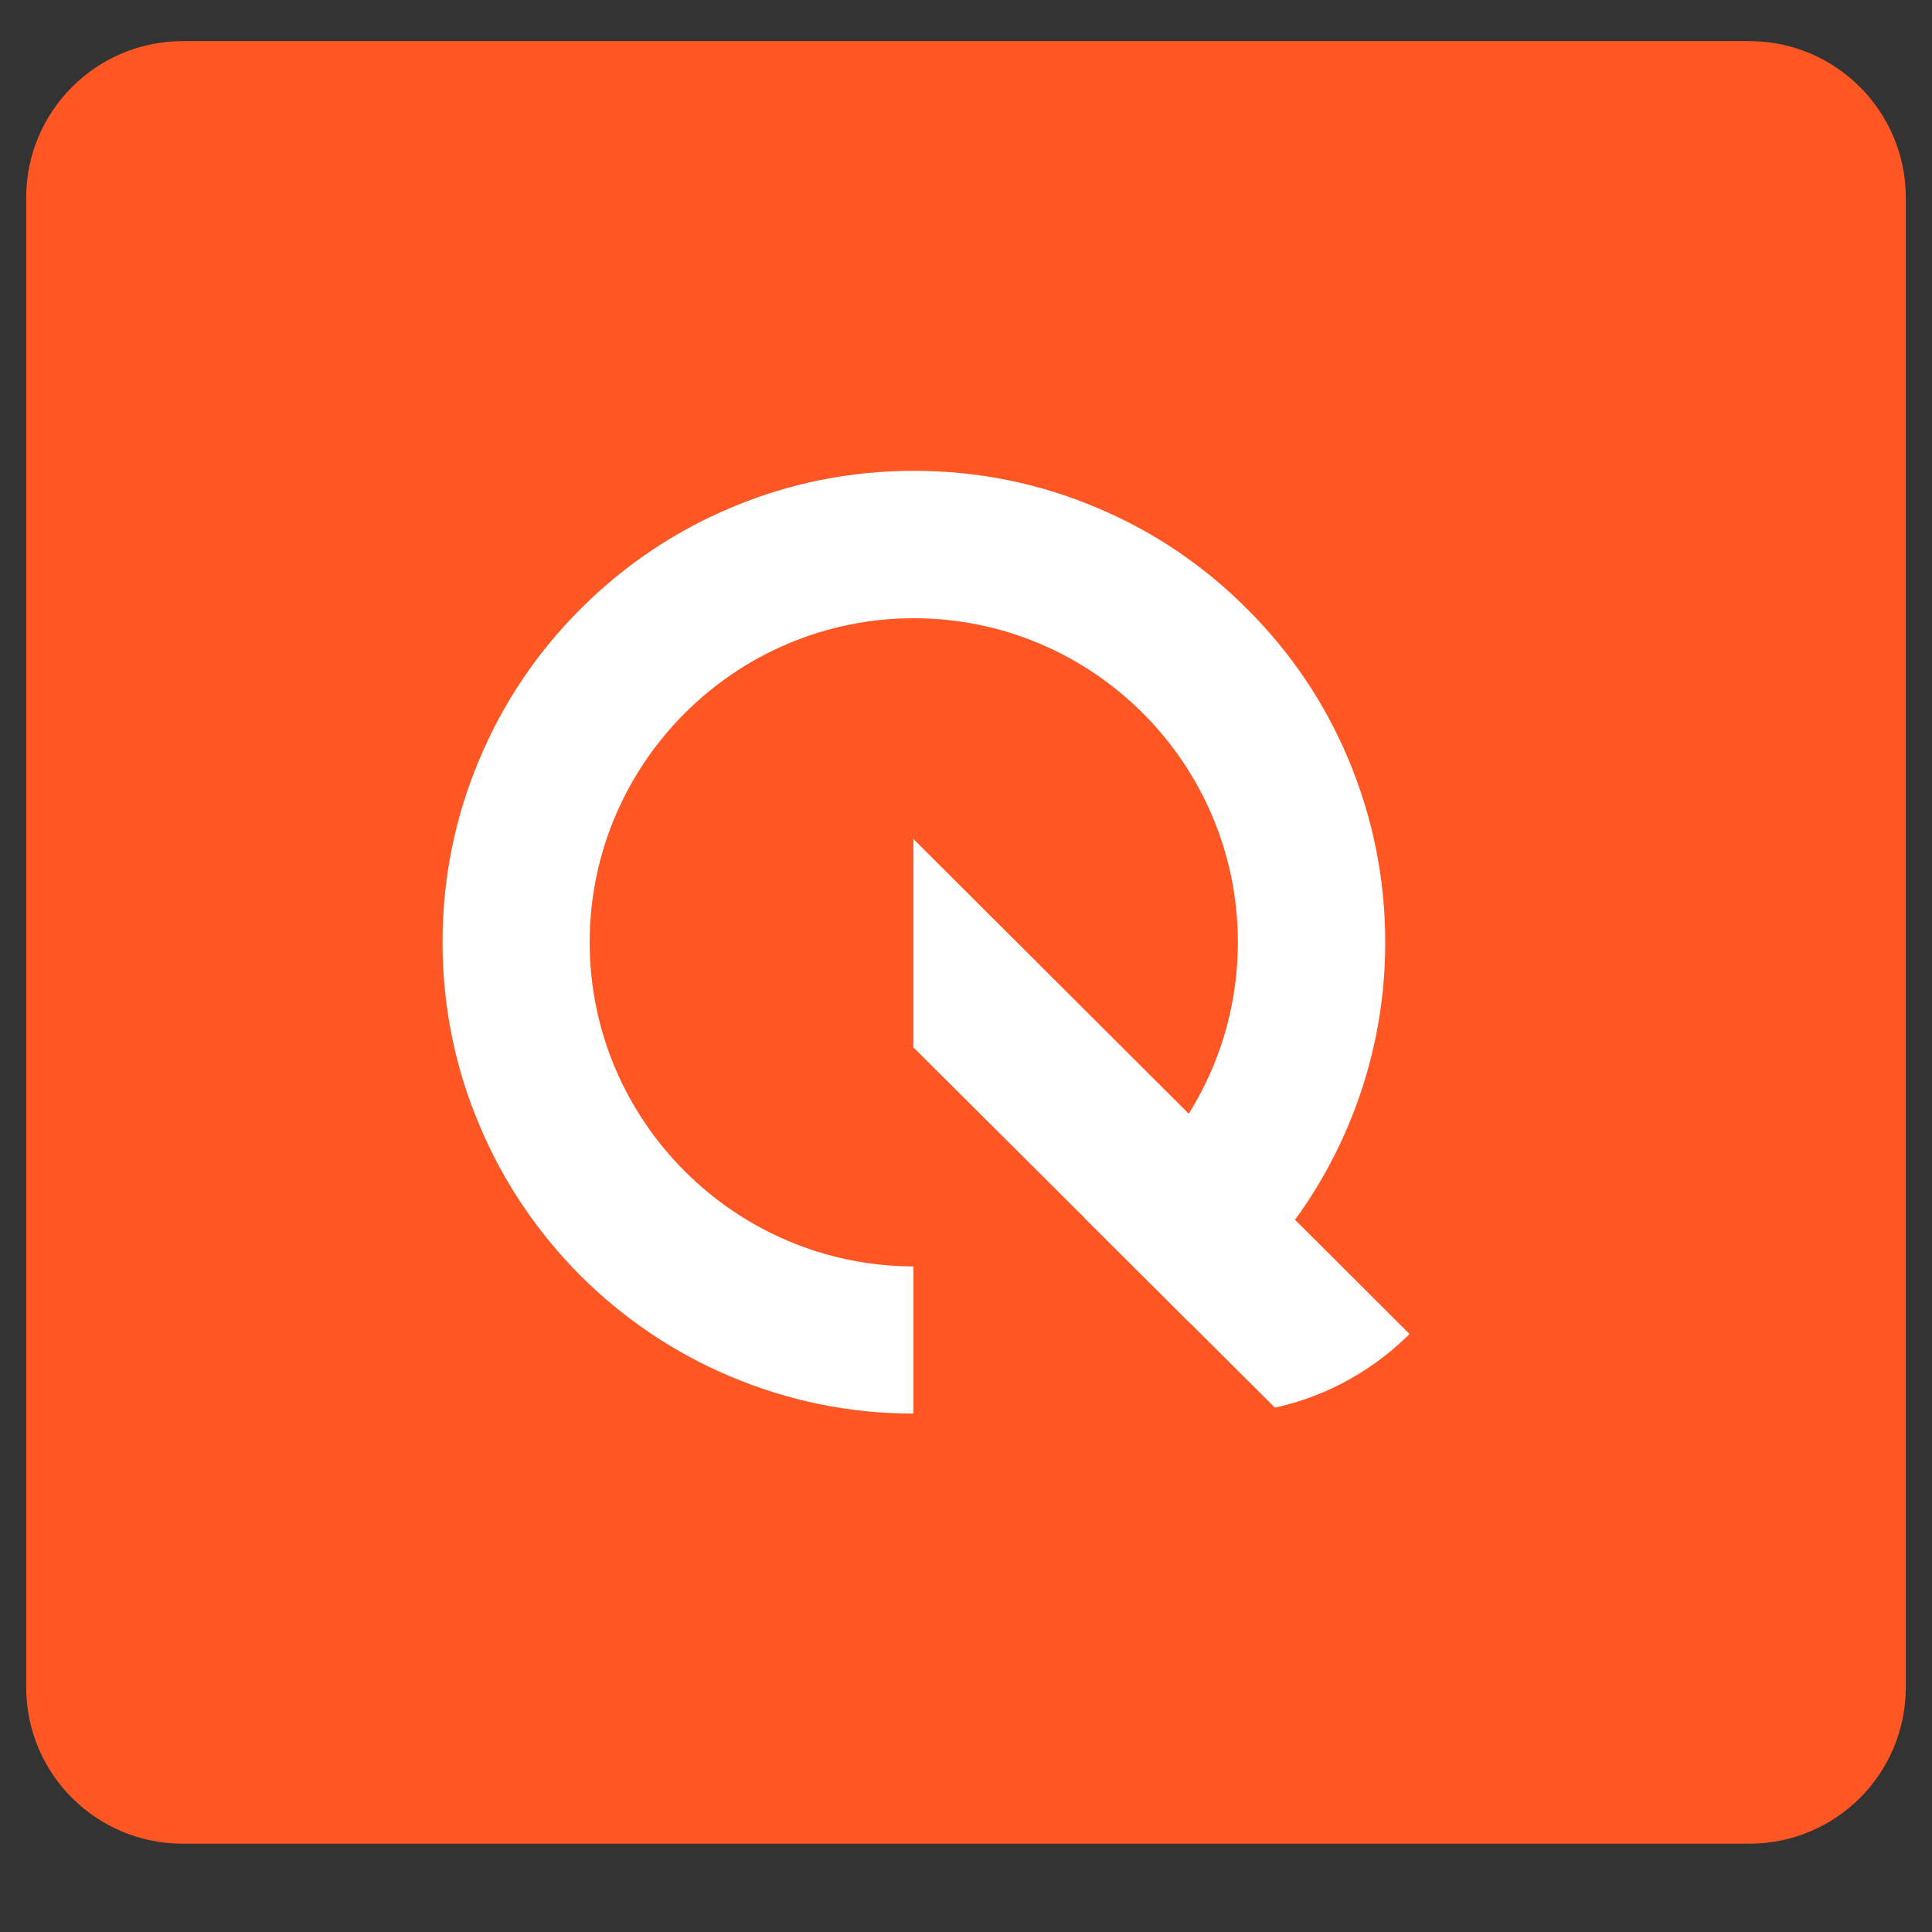
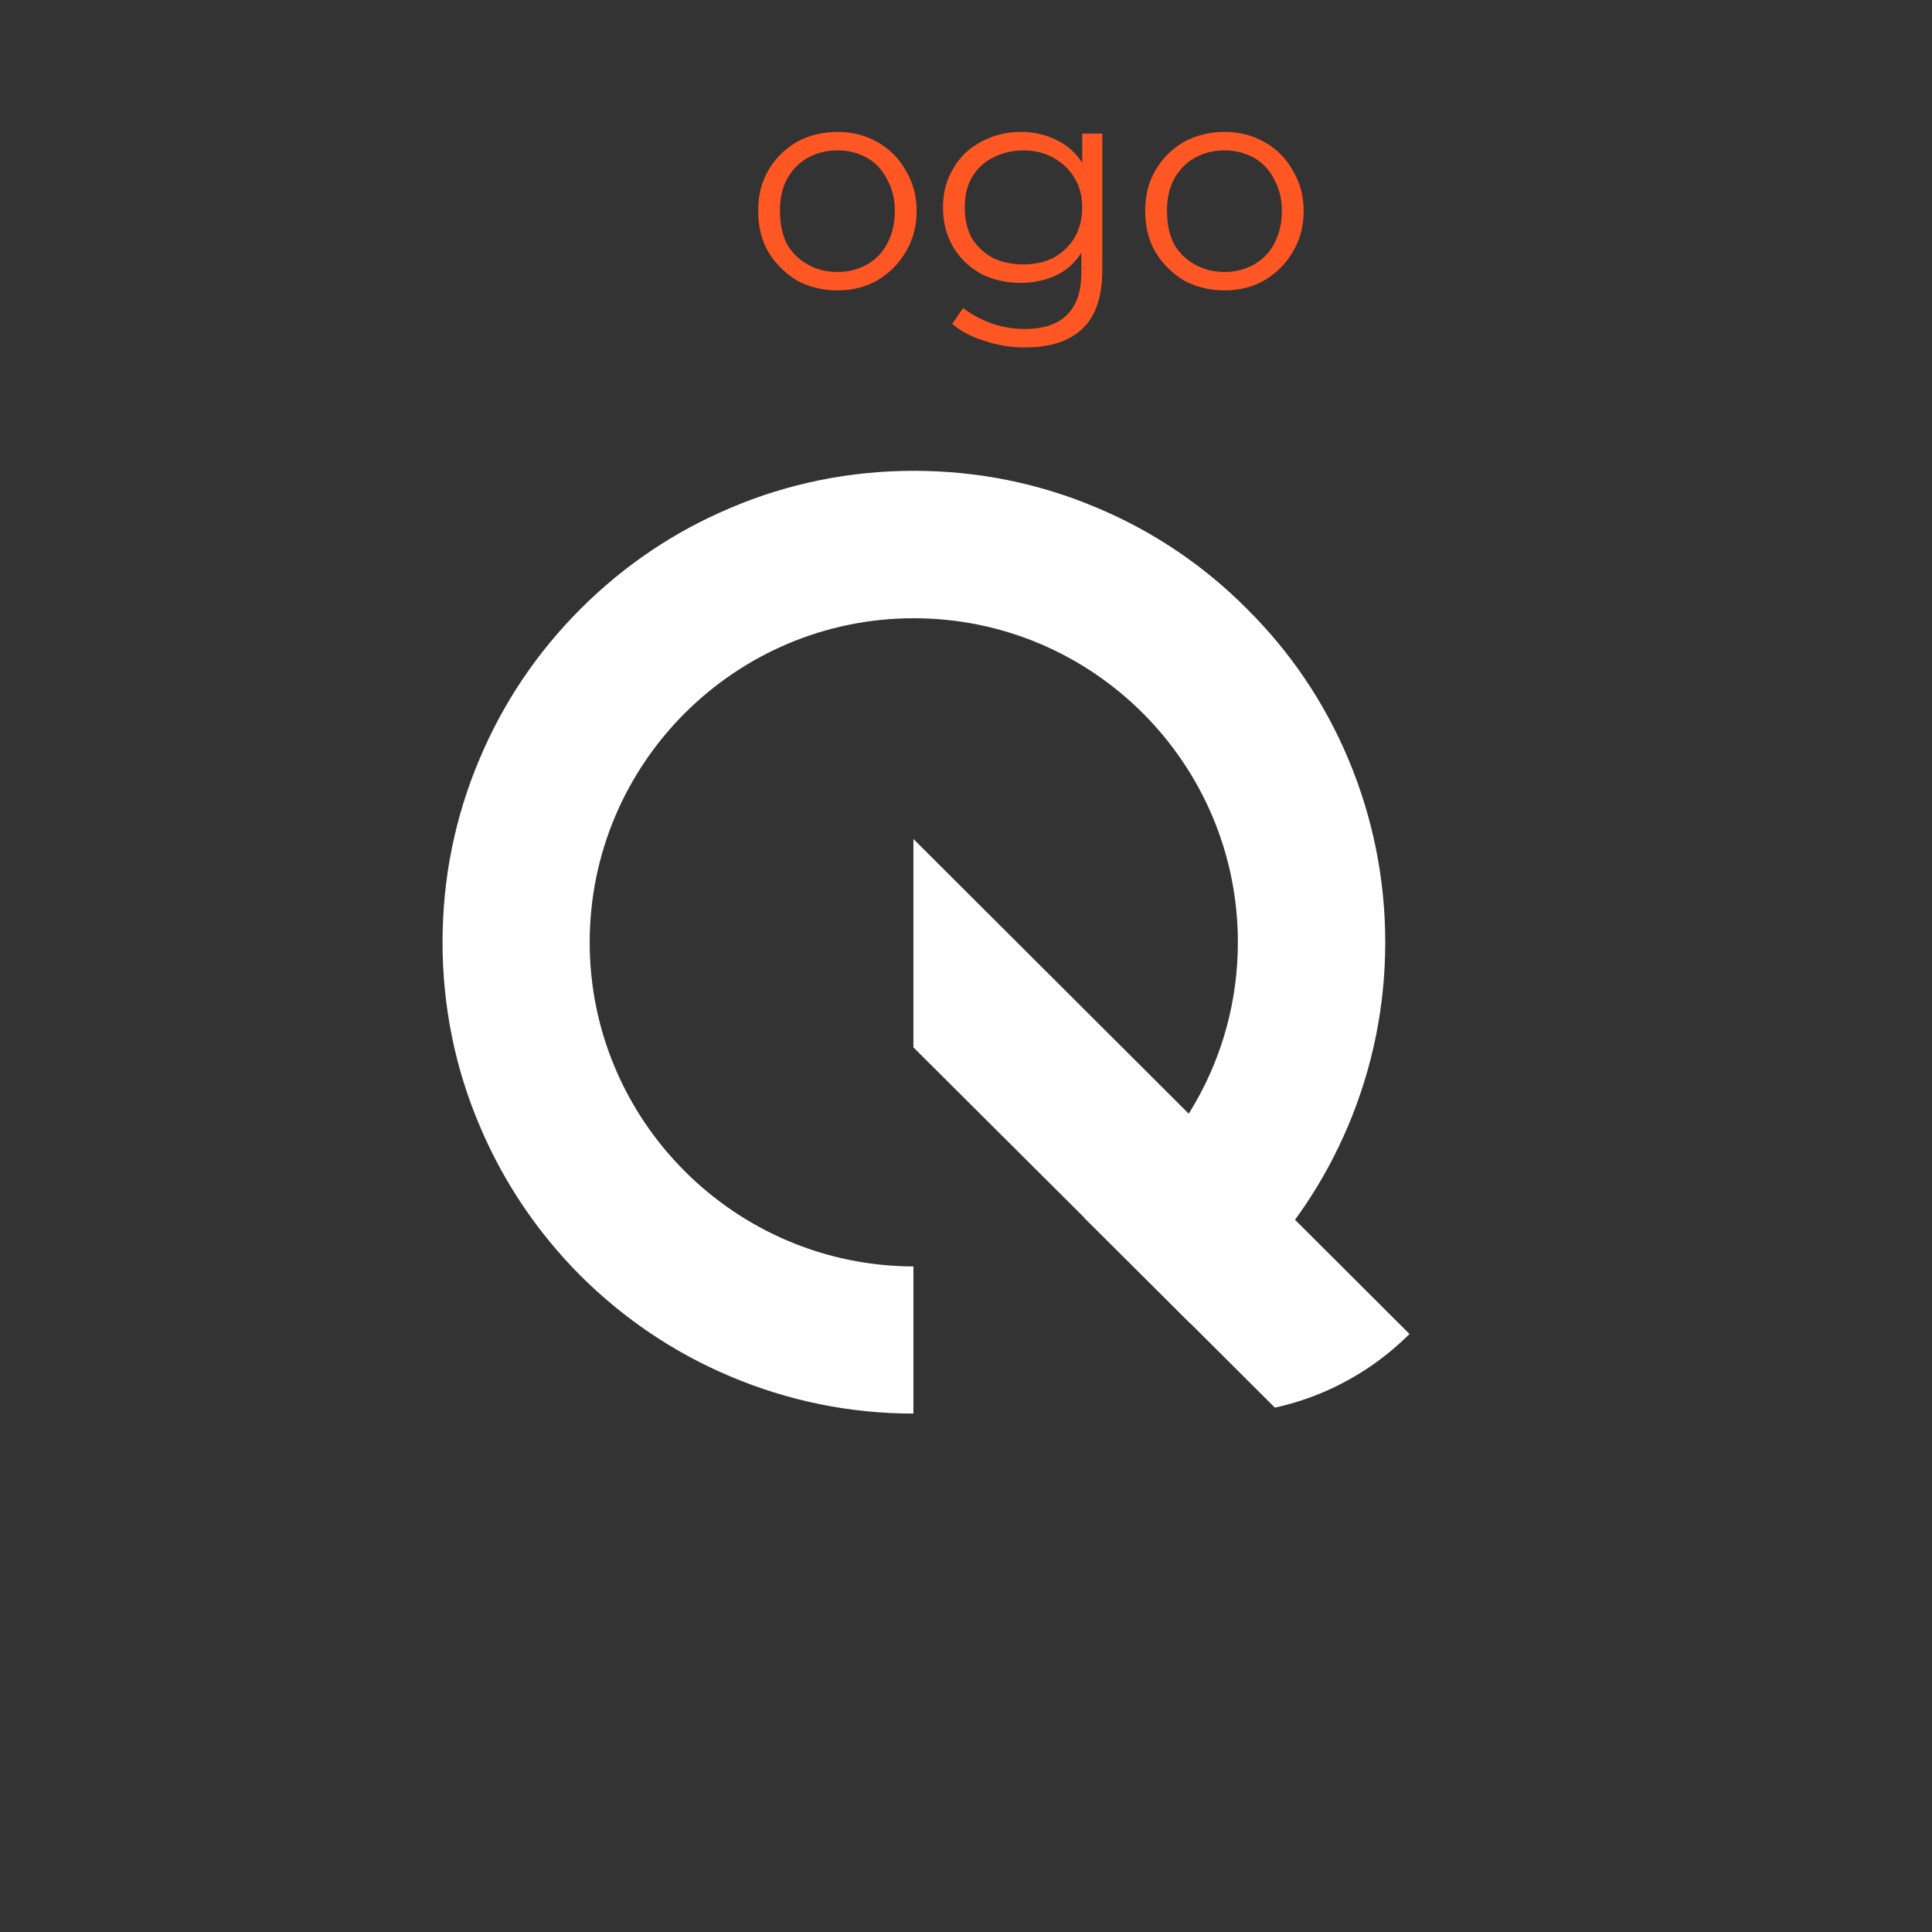
<svg xmlns="http://www.w3.org/2000/svg" width="48" zoomAndPan="magnify" viewBox="0 0 36 36" height="48" preserveAspectRatio="xMidYMid meet" version="1.0">
  <rect x="0" y="0" width="36" height="36" fill="#333333" stroke="none" />
  <defs>
    <g />
    <clipPath id="51cb7822a9">
      <path d="M 0.488 0 L 35.512 0 L 35.512 35 L 0.488 35 Z M 0.488 0 " clip-rule="nonzero" />
    </clipPath>
    <clipPath id="74c4b3372f">
      <path d="M 0.488 0.766 L 35.512 0.766 L 35.512 34.355 L 0.488 34.355 Z M 0.488 0.766 " clip-rule="nonzero" />
    </clipPath>
    <clipPath id="201501ebbe">
      <path d="M 3.406 0.766 L 32.594 0.766 C 34.207 0.766 35.512 2.074 35.512 3.684 L 35.512 31.438 C 35.512 33.051 34.207 34.355 32.594 34.355 L 3.406 34.355 C 1.793 34.355 0.488 33.051 0.488 31.438 L 0.488 3.684 C 0.488 2.074 1.793 0.766 3.406 0.766 Z M 3.406 0.766 " clip-rule="nonzero" />
    </clipPath>
    <clipPath id="78046d3f5a">
-       <path d="M 0.488 0.766 L 35.512 0.766 L 35.512 34.355 L 0.488 34.355 Z M 0.488 0.766 " clip-rule="nonzero" />
-     </clipPath>
+       </clipPath>
    <clipPath id="f7f2250327">
      <path d="M 3.406 0.766 L 32.594 0.766 C 34.207 0.766 35.512 2.074 35.512 3.684 L 35.512 31.438 C 35.512 33.051 34.207 34.355 32.594 34.355 L 3.406 34.355 C 1.793 34.355 0.488 33.051 0.488 31.438 L 0.488 3.684 C 0.488 2.074 1.793 0.766 3.406 0.766 Z M 3.406 0.766 " clip-rule="nonzero" />
    </clipPath>
    <clipPath id="a1d9ff066f">
      <rect x="0" width="36" y="0" height="35" />
    </clipPath>
    <clipPath id="0bf969ff64">
      <path d="M 8.234 8.773 L 26 8.773 L 26 26.793 L 8.234 26.793 Z M 8.234 8.773 " clip-rule="nonzero" />
    </clipPath>
    <clipPath id="b079c9374f">
      <path d="M 8.234 13.883 L 8.234 21.242 C 8.234 24.062 10.523 26.348 13.344 26.348 L 22.656 26.348 C 25.477 26.348 27.766 24.062 27.766 21.242 L 27.766 13.883 C 27.766 11.059 25.477 8.773 22.656 8.773 L 13.344 8.773 C 10.523 8.773 8.234 11.059 8.234 13.883 Z M 8.234 13.883 " clip-rule="nonzero" />
    </clipPath>
    <clipPath id="100fbca972">
      <path d="M 17.008 15.613 L 27.75 15.613 L 27.75 26.34 L 17.008 26.34 Z M 17.008 15.613 " clip-rule="nonzero" />
    </clipPath>
    <clipPath id="ac3f31c6fa">
      <path d="M 8.234 13.883 L 8.234 21.242 C 8.234 24.062 10.523 26.348 13.344 26.348 L 22.656 26.348 C 25.477 26.348 27.766 24.062 27.766 21.242 L 27.766 13.883 C 27.766 11.059 25.477 8.773 22.656 8.773 L 13.344 8.773 C 10.523 8.773 8.234 11.059 8.234 13.883 Z M 8.234 13.883 " clip-rule="nonzero" />
    </clipPath>
    <clipPath id="866e350658">
      <path d="M 0.164 1 L 2 1 L 2 6 L 0.164 6 Z M 0.164 1 " clip-rule="nonzero" />
    </clipPath>
    <clipPath id="f5cecf9b10">
      <path d="M 9 2 L 12.773 2 L 12.773 6 L 9 6 Z M 9 2 " clip-rule="nonzero" />
    </clipPath>
    <clipPath id="03e2d61b66">
      <rect x="0" width="13" y="0" height="8" />
    </clipPath>
    <clipPath id="23a00deddd">
      <rect x="0" width="36" y="0" height="35" />
    </clipPath>
  </defs>
  <g clip-path="url(#51cb7822a9)">
    <g transform="matrix(1, 0, 0, 1, 0, 0)">
      <g clip-path="url(#23a00deddd)">
        <g clip-path="url(#74c4b3372f)">
          <g clip-path="url(#201501ebbe)">
            <g transform="matrix(1, 0, 0, 1, 0, 0)">
              <g clip-path="url(#a1d9ff066f)">
                <g clip-path="url(#78046d3f5a)">
                  <g clip-path="url(#f7f2250327)">
                    <path fill="#ff5724" d="M 0.488 0.766 L 35.52 0.766 L 35.52 34.355 L 0.488 34.355 Z M 0.488 0.766 " fill-opacity="1" fill-rule="nonzero" />
                  </g>
                </g>
              </g>
            </g>
          </g>
        </g>
        <g clip-path="url(#0bf969ff64)">
          <g clip-path="url(#b079c9374f)">
            <path fill="#ffffff" d="M 25.121 14.137 C 24.68 13.09 24.047 12.152 23.238 11.348 C 22.434 10.539 21.496 9.906 20.449 9.465 C 19.363 9.004 18.215 8.773 17.027 8.773 C 15.844 8.773 14.691 9.004 13.609 9.465 C 12.562 9.906 11.625 10.539 10.816 11.348 C 10.012 12.152 9.379 13.09 8.938 14.137 C 8.477 15.223 8.246 16.371 8.246 17.559 C 8.246 18.742 8.477 19.895 8.938 20.977 C 9.379 22.023 10.012 22.961 10.816 23.77 C 11.625 24.574 12.562 25.207 13.609 25.648 C 14.691 26.105 15.836 26.34 17.02 26.34 L 17.02 23.598 C 13.695 23.59 10.988 20.883 10.988 17.559 C 10.988 14.227 13.699 11.52 17.027 11.52 C 20.359 11.52 23.066 14.227 23.066 17.559 C 23.066 19.723 21.922 21.625 20.203 22.691 L 22.188 24.668 C 22.559 24.398 22.91 24.098 23.238 23.77 C 24.047 22.961 24.68 22.023 25.121 20.977 C 25.578 19.895 25.812 18.742 25.812 17.559 C 25.812 16.371 25.578 15.223 25.121 14.137 " fill-opacity="1" fill-rule="nonzero" />
          </g>
        </g>
        <g clip-path="url(#100fbca972)">
          <g clip-path="url(#ac3f31c6fa)">
            <path fill="#ffffff" d="M 27.75 26.34 L 17.02 15.633 L 17.02 19.516 L 23.867 26.34 L 27.75 26.34 " fill-opacity="1" fill-rule="nonzero" />
          </g>
        </g>
        <g transform="matrix(1, 0, 0, 1, 12, 0)">
          <g clip-path="url(#03e2d61b66)">
            <g clip-path="url(#866e350658)">
              <g fill="#ff5724" fill-opacity="1">
                <g transform="translate(0.399, 5.38)">
                  <g>
-                     <path d="M 0.547 -4.078 L 0.938 -4.078 L 0.938 0 L 0.547 0 Z M 0.547 -4.078 " />
-                   </g>
+                     </g>
                </g>
              </g>
            </g>
            <g fill="#ff5724" fill-opacity="1">
              <g transform="translate(1.877, 5.38)">
                <g>
                  <path d="M 1.734 0.031 C 1.453 0.031 1.195 -0.031 0.969 -0.156 C 0.75 -0.289 0.57 -0.469 0.438 -0.688 C 0.312 -0.906 0.25 -1.16 0.25 -1.453 C 0.25 -1.734 0.312 -1.984 0.438 -2.203 C 0.57 -2.43 0.75 -2.609 0.969 -2.734 C 1.195 -2.859 1.453 -2.922 1.734 -2.922 C 2.004 -2.922 2.25 -2.859 2.469 -2.734 C 2.695 -2.609 2.875 -2.43 3 -2.203 C 3.133 -1.984 3.203 -1.734 3.203 -1.453 C 3.203 -1.16 3.133 -0.906 3 -0.688 C 2.875 -0.469 2.695 -0.289 2.469 -0.156 C 2.25 -0.031 2.004 0.031 1.734 0.031 Z M 1.734 -0.312 C 1.93 -0.312 2.113 -0.359 2.281 -0.453 C 2.445 -0.547 2.57 -0.676 2.656 -0.844 C 2.75 -1.02 2.797 -1.223 2.797 -1.453 C 2.797 -1.672 2.75 -1.863 2.656 -2.031 C 2.57 -2.207 2.445 -2.344 2.281 -2.438 C 2.113 -2.531 1.93 -2.578 1.734 -2.578 C 1.523 -2.578 1.336 -2.531 1.172 -2.438 C 1.004 -2.344 0.875 -2.207 0.781 -2.031 C 0.695 -1.863 0.656 -1.672 0.656 -1.453 C 0.656 -1.223 0.695 -1.02 0.781 -0.844 C 0.875 -0.676 1.004 -0.547 1.172 -0.453 C 1.336 -0.359 1.523 -0.312 1.734 -0.312 Z M 1.734 -0.312 " />
                </g>
              </g>
            </g>
            <g fill="#ff5724" fill-opacity="1">
              <g transform="translate(5.321, 5.38)">
                <g>
                  <path d="M 3.219 -2.891 L 3.219 -0.359 C 3.219 0.141 3.098 0.504 2.859 0.734 C 2.617 0.973 2.258 1.094 1.781 1.094 C 1.508 1.094 1.254 1.051 1.016 0.969 C 0.773 0.895 0.578 0.789 0.422 0.656 L 0.625 0.359 C 0.77 0.473 0.941 0.566 1.141 0.641 C 1.336 0.711 1.547 0.75 1.766 0.75 C 2.129 0.75 2.395 0.66 2.562 0.484 C 2.738 0.316 2.828 0.055 2.828 -0.297 L 2.828 -0.672 C 2.711 -0.484 2.555 -0.344 2.359 -0.25 C 2.16 -0.156 1.941 -0.109 1.703 -0.109 C 1.43 -0.109 1.18 -0.164 0.953 -0.281 C 0.734 -0.406 0.562 -0.57 0.438 -0.781 C 0.312 -1 0.25 -1.242 0.25 -1.516 C 0.25 -1.785 0.312 -2.023 0.438 -2.234 C 0.562 -2.453 0.734 -2.617 0.953 -2.734 C 1.18 -2.859 1.43 -2.922 1.703 -2.922 C 1.953 -2.922 2.176 -2.867 2.375 -2.766 C 2.57 -2.672 2.727 -2.531 2.844 -2.344 L 2.844 -2.891 Z M 1.75 -0.453 C 1.957 -0.453 2.145 -0.492 2.312 -0.578 C 2.477 -0.672 2.609 -0.797 2.703 -0.953 C 2.797 -1.117 2.844 -1.305 2.844 -1.516 C 2.844 -1.723 2.797 -1.906 2.703 -2.062 C 2.609 -2.219 2.477 -2.344 2.312 -2.438 C 2.145 -2.531 1.957 -2.578 1.75 -2.578 C 1.539 -2.578 1.348 -2.531 1.172 -2.438 C 1.004 -2.352 0.875 -2.227 0.781 -2.062 C 0.695 -1.906 0.656 -1.723 0.656 -1.516 C 0.656 -1.305 0.695 -1.117 0.781 -0.953 C 0.875 -0.797 1.004 -0.672 1.172 -0.578 C 1.348 -0.492 1.539 -0.453 1.75 -0.453 Z M 1.75 -0.453 " />
                </g>
              </g>
            </g>
            <g clip-path="url(#f5cecf9b10)">
              <g fill="#ff5724" fill-opacity="1">
                <g transform="translate(9.089, 5.38)">
                  <g>
                    <path d="M 1.734 0.031 C 1.453 0.031 1.195 -0.031 0.969 -0.156 C 0.75 -0.289 0.57 -0.469 0.438 -0.688 C 0.312 -0.906 0.25 -1.16 0.25 -1.453 C 0.25 -1.734 0.312 -1.984 0.438 -2.203 C 0.57 -2.43 0.75 -2.609 0.969 -2.734 C 1.195 -2.859 1.453 -2.922 1.734 -2.922 C 2.004 -2.922 2.25 -2.859 2.469 -2.734 C 2.695 -2.609 2.875 -2.43 3 -2.203 C 3.133 -1.984 3.203 -1.734 3.203 -1.453 C 3.203 -1.16 3.133 -0.906 3 -0.688 C 2.875 -0.469 2.695 -0.289 2.469 -0.156 C 2.25 -0.031 2.004 0.031 1.734 0.031 Z M 1.734 -0.312 C 1.93 -0.312 2.113 -0.359 2.281 -0.453 C 2.445 -0.547 2.57 -0.676 2.656 -0.844 C 2.75 -1.02 2.797 -1.223 2.797 -1.453 C 2.797 -1.672 2.75 -1.863 2.656 -2.031 C 2.57 -2.207 2.445 -2.344 2.281 -2.438 C 2.113 -2.531 1.93 -2.578 1.734 -2.578 C 1.523 -2.578 1.336 -2.531 1.172 -2.438 C 1.004 -2.344 0.875 -2.207 0.781 -2.031 C 0.695 -1.863 0.656 -1.672 0.656 -1.453 C 0.656 -1.223 0.695 -1.02 0.781 -0.844 C 0.875 -0.676 1.004 -0.547 1.172 -0.453 C 1.336 -0.359 1.523 -0.312 1.734 -0.312 Z M 1.734 -0.312 " />
                  </g>
                </g>
              </g>
            </g>
          </g>
        </g>
      </g>
    </g>
  </g>
</svg>